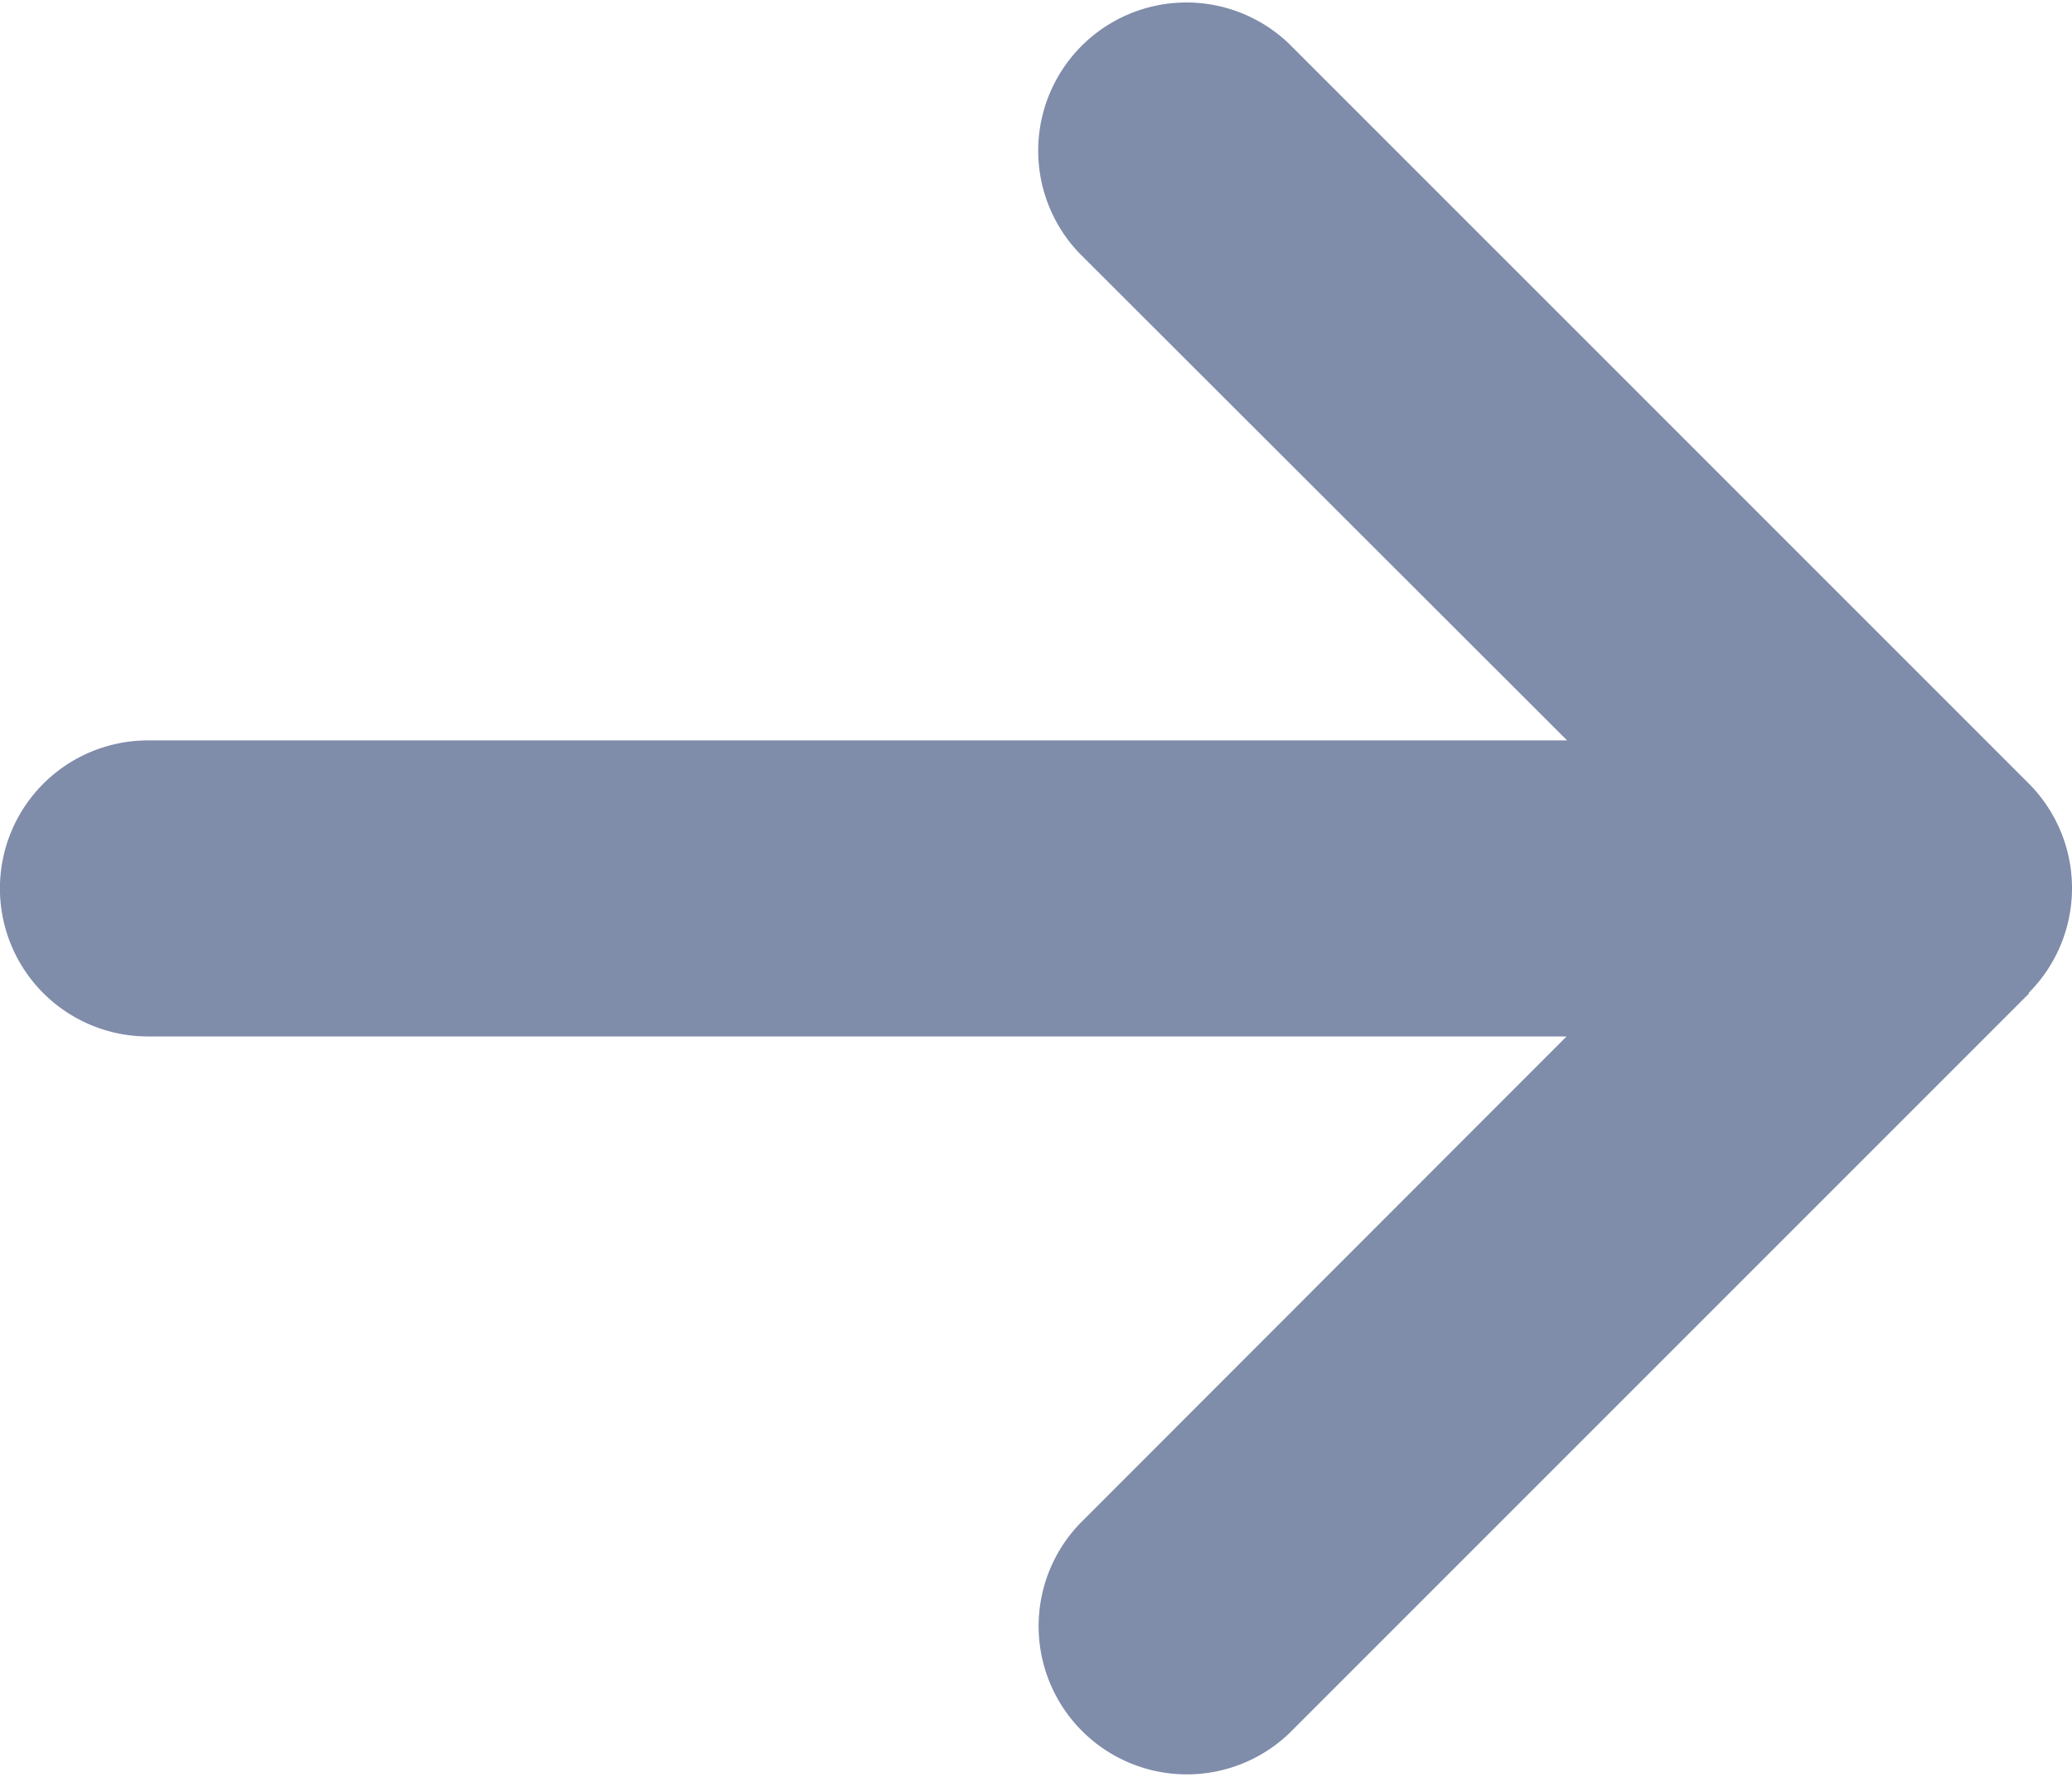
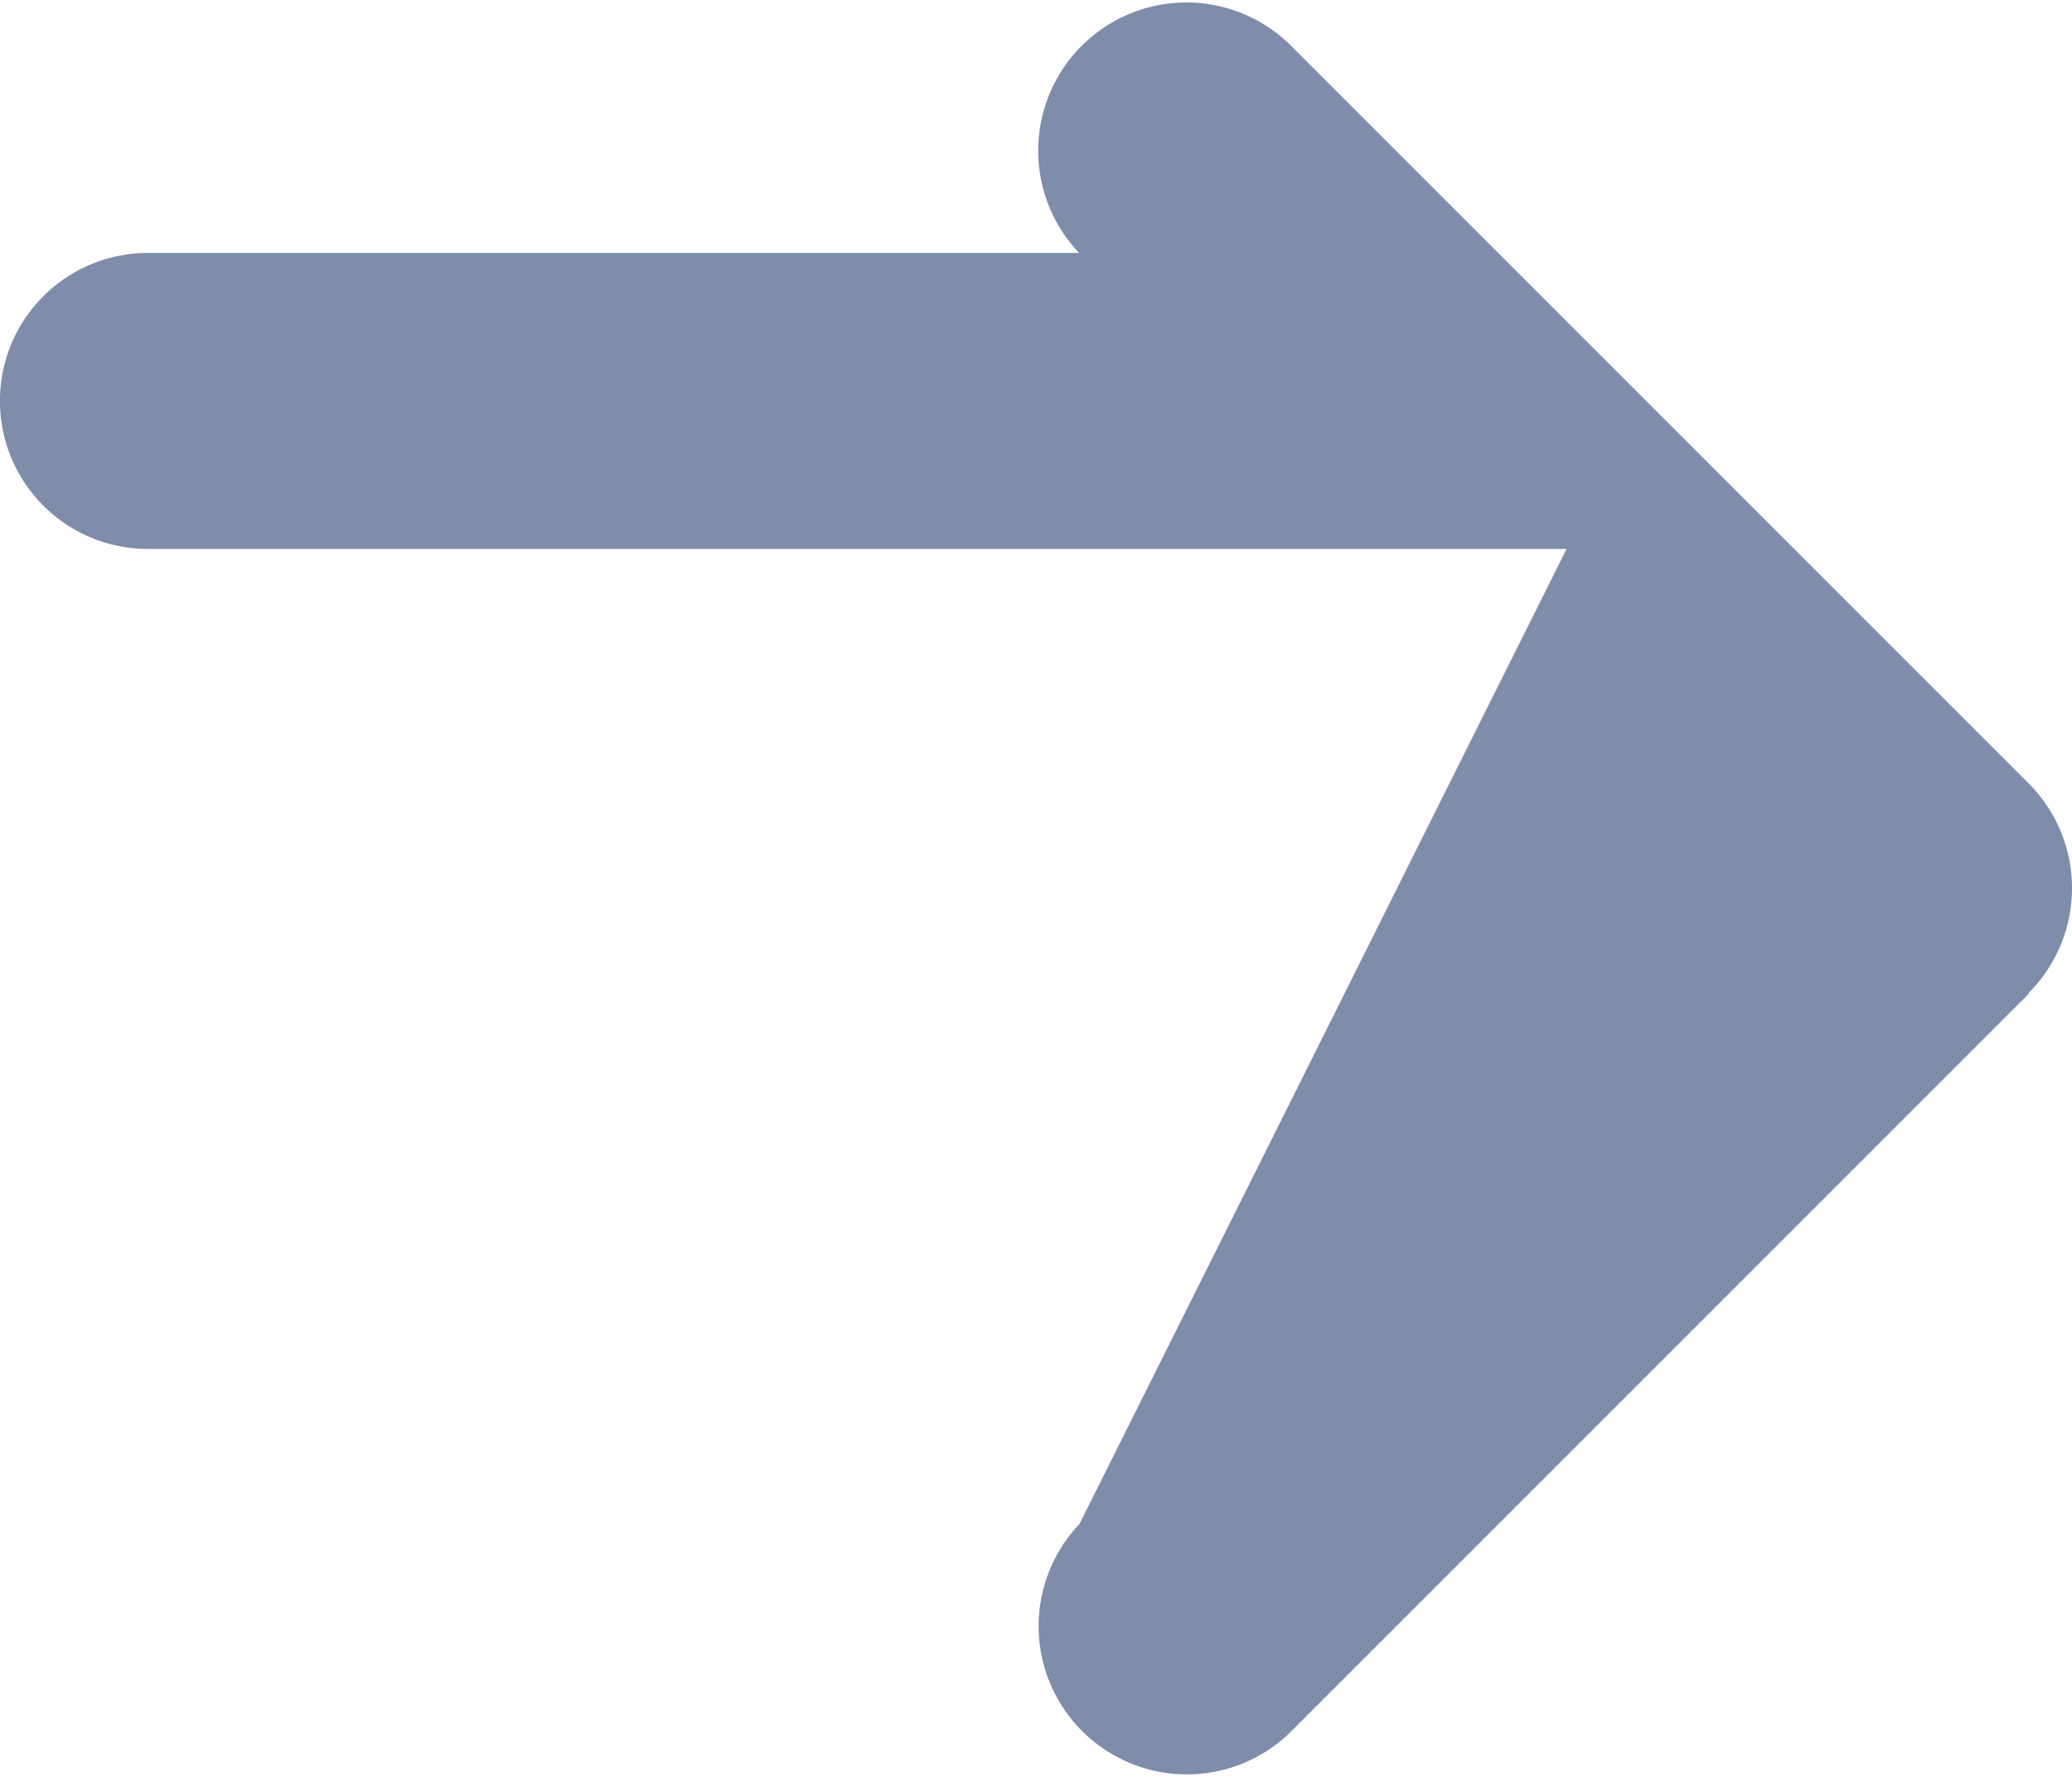
<svg xmlns="http://www.w3.org/2000/svg" width="15" height="12.863" viewBox="0 0 15 12.863">
-   <path d="M14.686,71.113a1.073,1.073,0,0,0,0-1.517L9.329,64.239a1.073,1.073,0,0,0-1.517,1.517l3.533,3.529H1.071a1.071,1.071,0,1,0,0,2.143h10.27L7.815,74.957a1.073,1.073,0,0,0,1.517,1.517l5.357-5.357Z" transform="translate(0 -63.925)" fill="#7f8caa" />
+   <path d="M14.686,71.113a1.073,1.073,0,0,0,0-1.517L9.329,64.239a1.073,1.073,0,0,0-1.517,1.517H1.071a1.071,1.071,0,1,0,0,2.143h10.27L7.815,74.957a1.073,1.073,0,0,0,1.517,1.517l5.357-5.357Z" transform="translate(0 -63.925)" fill="#7f8caa" />
</svg>